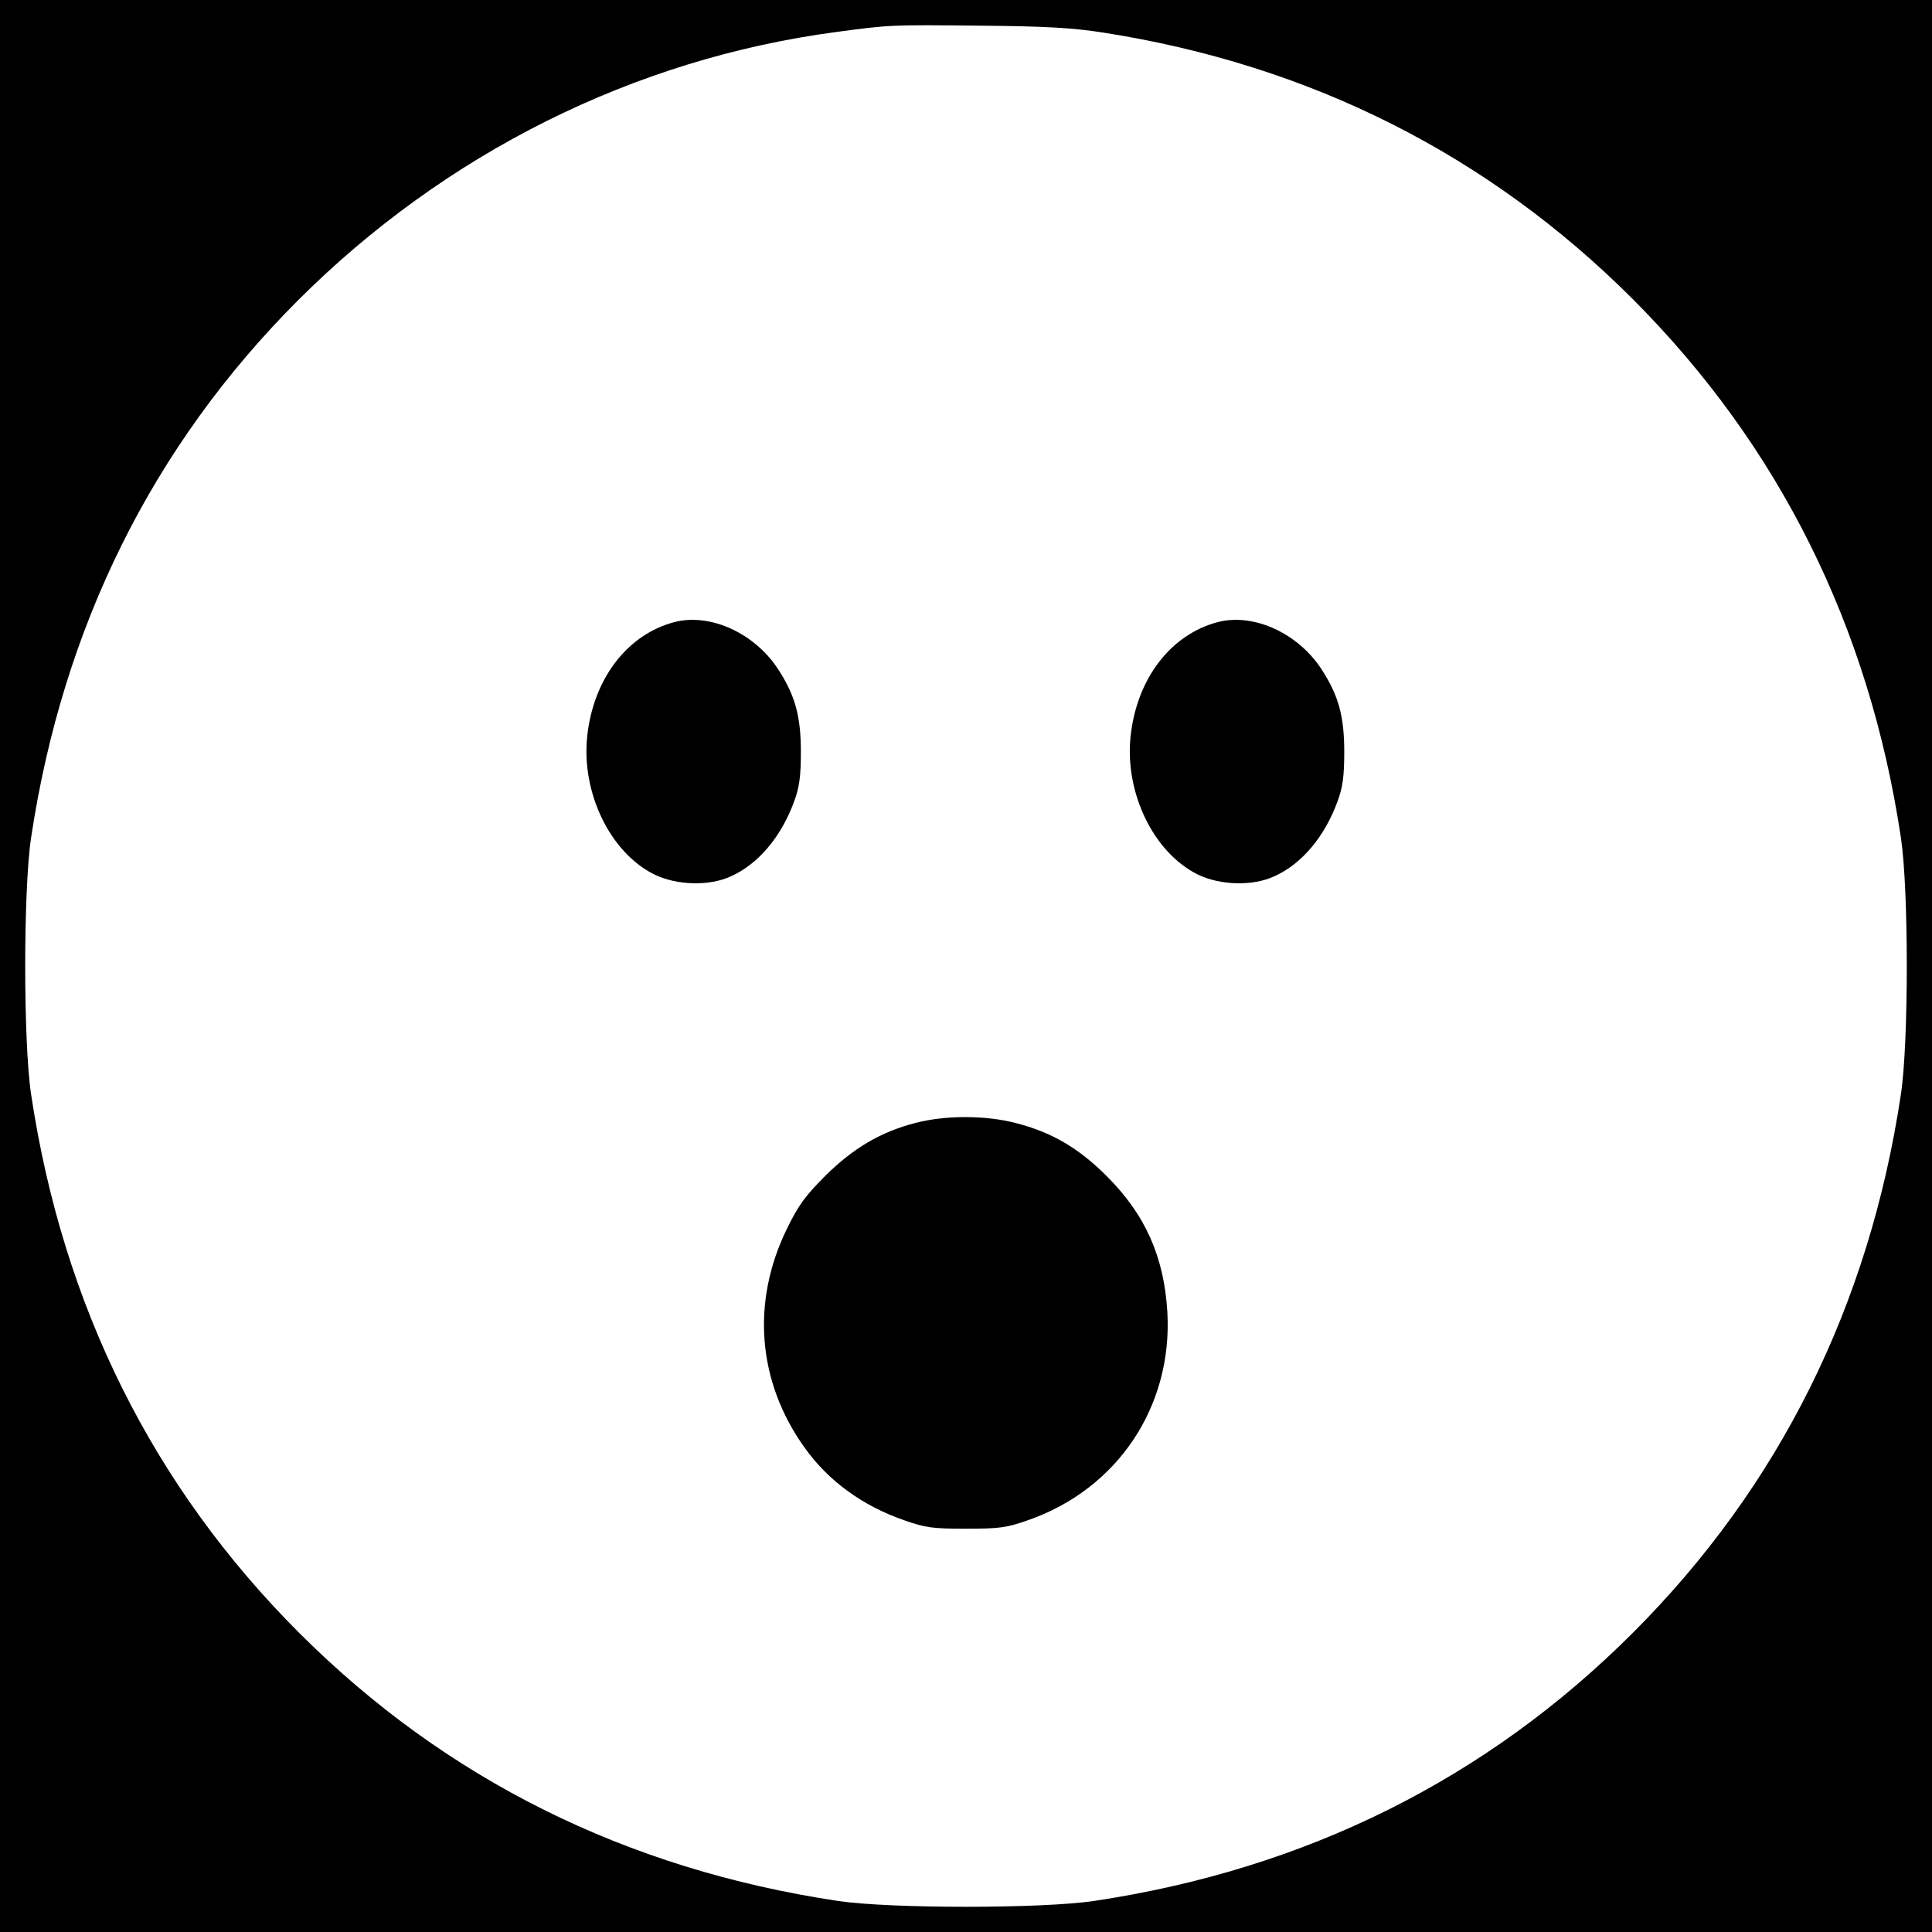
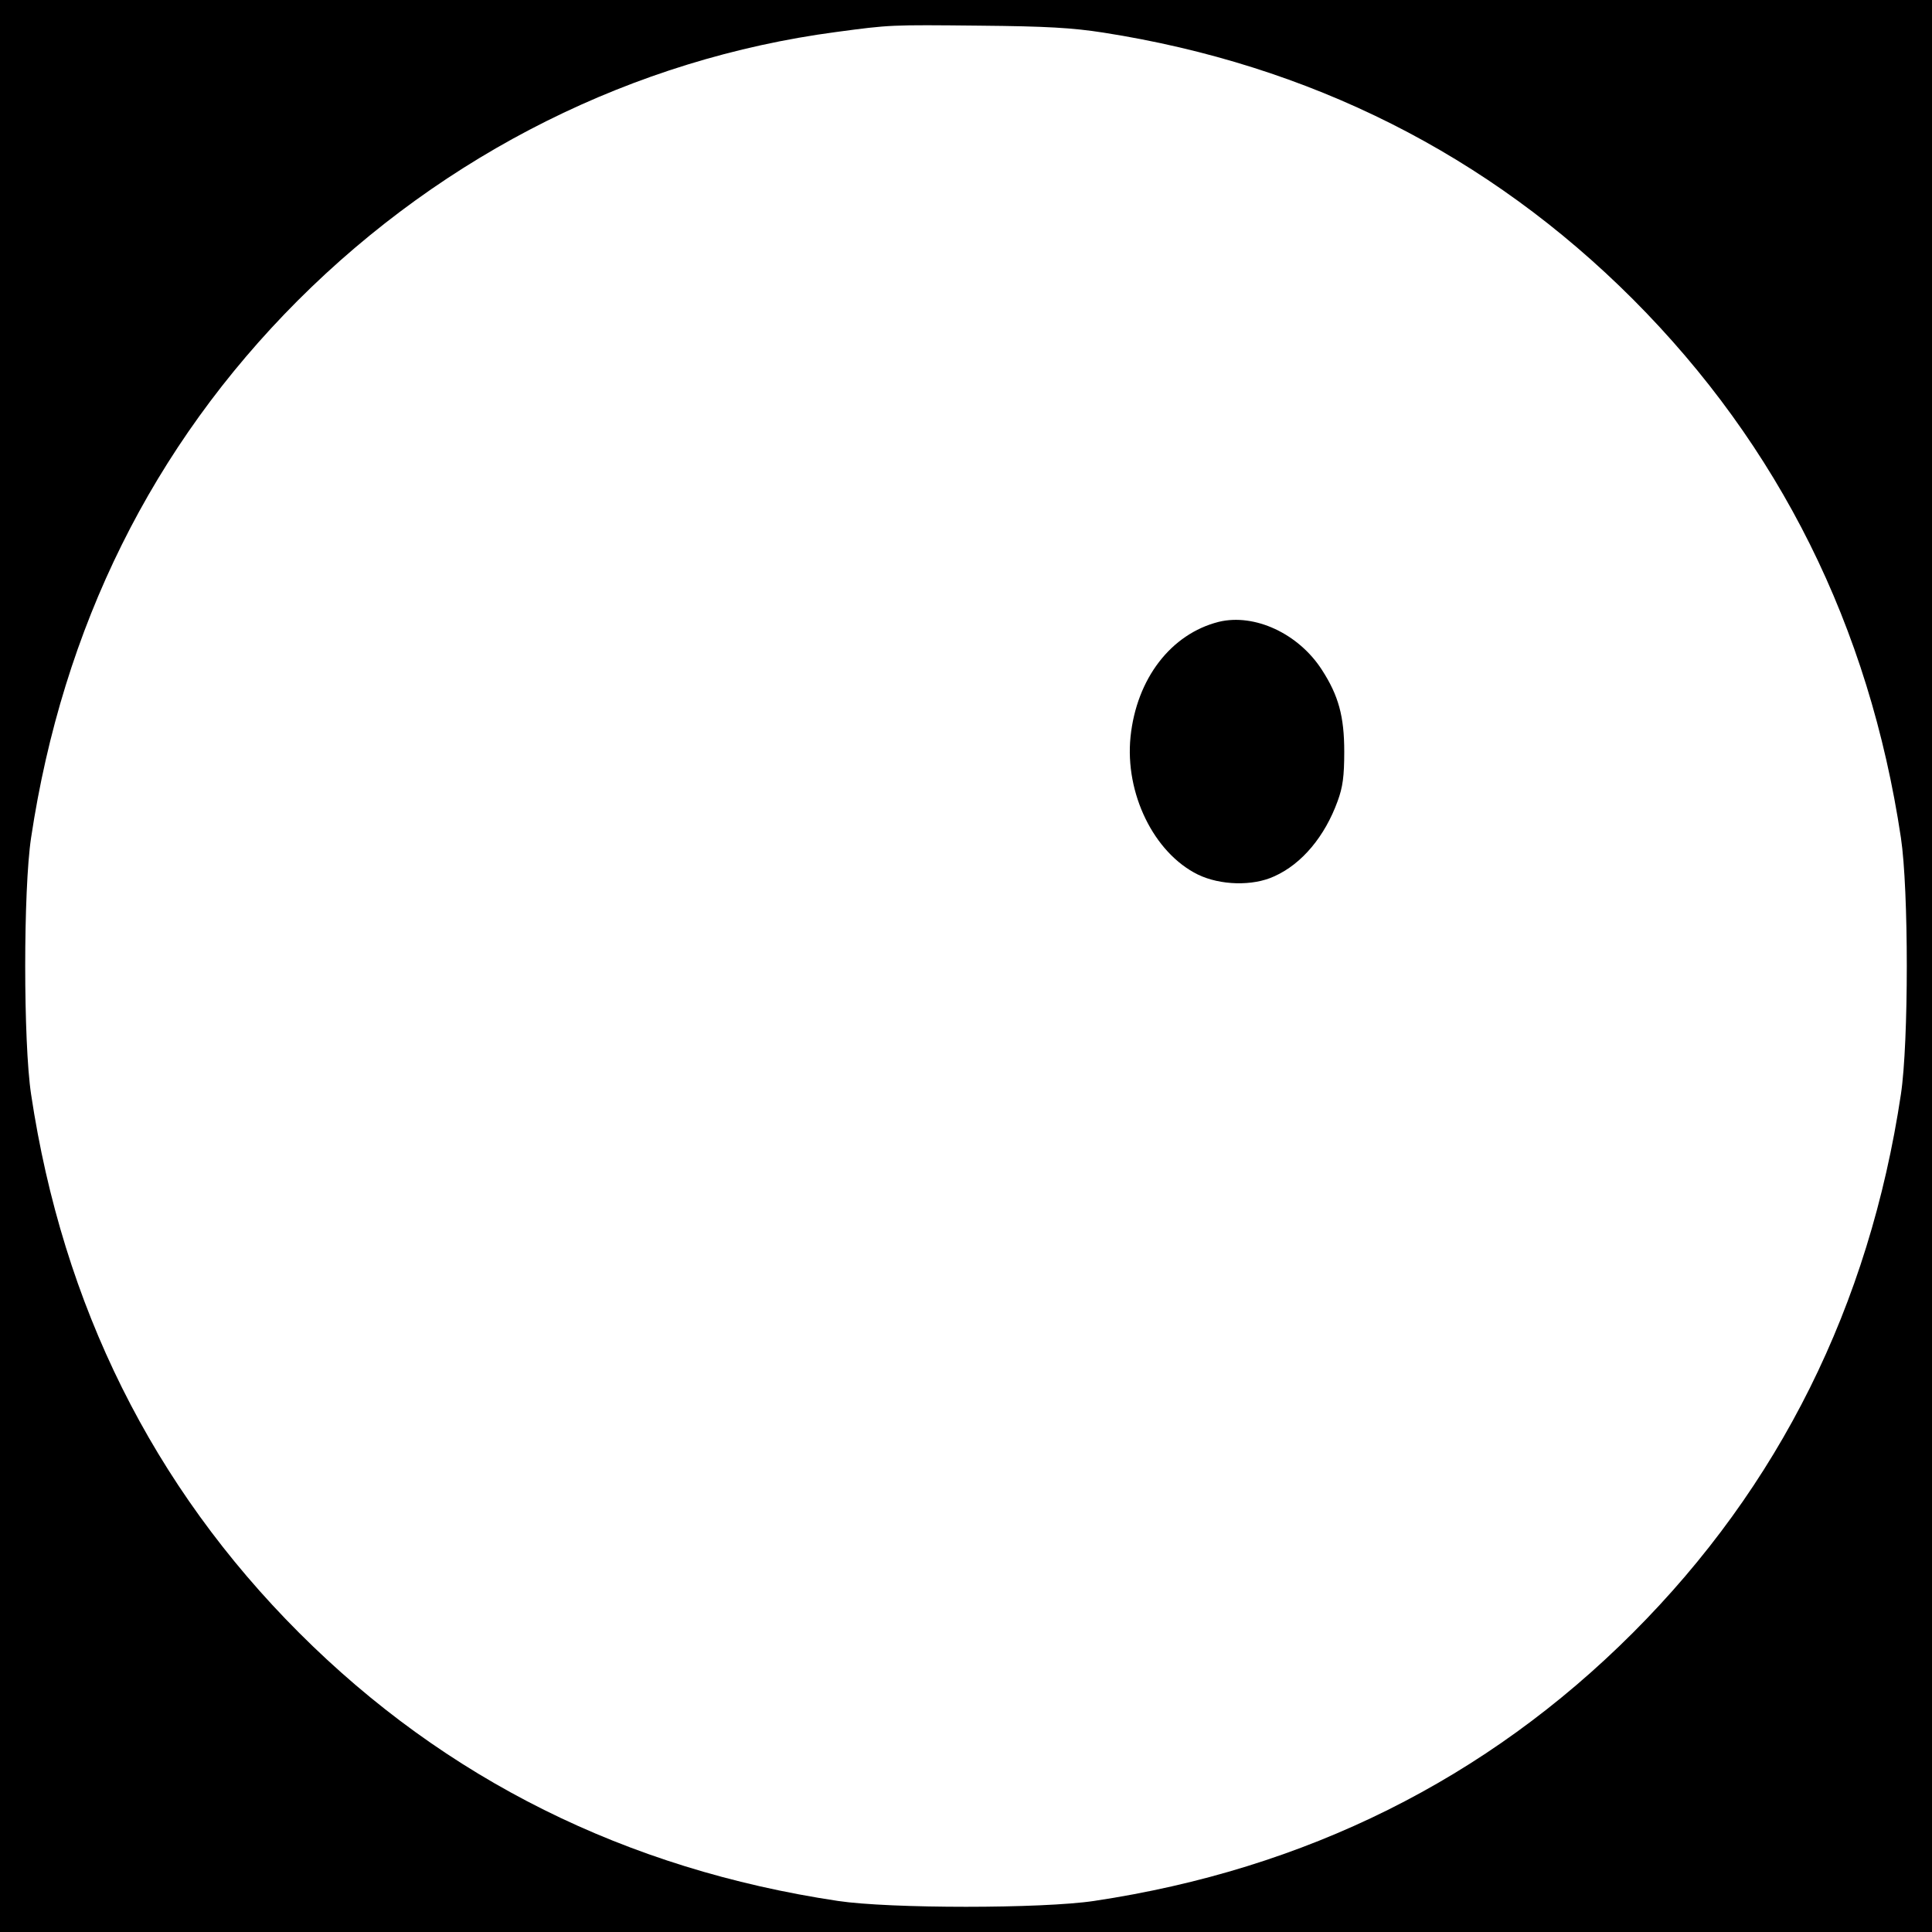
<svg xmlns="http://www.w3.org/2000/svg" version="1.0" width="640pt" height="640pt" viewBox="0 0 640 640" preserveAspectRatio="xMidYMid meet">
  <g transform="translate(0,640) scale(0.1,-0.1)" fill="#000000" stroke="none">
    <path d="M0 3200 l0 -3200 3200 0 3200 0 0 3200 0 3200 -3200 0 -3200 0 0 -3200z m3655 3092 c685 -107 1275 -404 1754 -883 485 -486 783 -1084 888 -1784 26 -172 26 -678 0 -850 -105 -700 -403 -1299 -888 -1784 -485 -485 -1084 -783 -1784 -888 -172 -26 -678 -26 -850 0 -700 105 -1299 403 -1784 888 -485 485 -783 1084 -888 1784 -26 172 -26 678 0 850 105 698 402 1297 883 1779 488 488 1114 801 1784 890 179 24 179 24 475 21 221 -2 307 -7 410 -23z" />
-     <path d="M2237 4340 c-158 -40 -272 -188 -292 -381 -19 -187 77 -384 223 -456 74 -36 182 -39 253 -6 92 41 168 133 210 249 17 46 22 82 22 164 0 117 -19 186 -74 271 -77 120 -223 188 -342 159z" />
    <path d="M4037 4340 c-158 -40 -272 -188 -292 -381 -19 -187 77 -384 223 -456 74 -36 182 -39 253 -6 92 41 168 133 210 249 17 46 22 82 22 164 0 117 -19 186 -74 271 -77 120 -223 188 -342 159z" />
-     <path d="M3032 2680 c-116 -30 -206 -84 -298 -175 -66 -66 -89 -97 -127 -175 -119 -243 -98 -507 58 -725 79 -111 192 -193 330 -241 71 -25 94 -28 205 -28 111 0 134 3 205 28 297 103 480 377 462 690 -11 183 -73 323 -202 451 -93 93 -183 145 -301 175 -100 26 -233 26 -332 0z" />
  </g>
</svg>